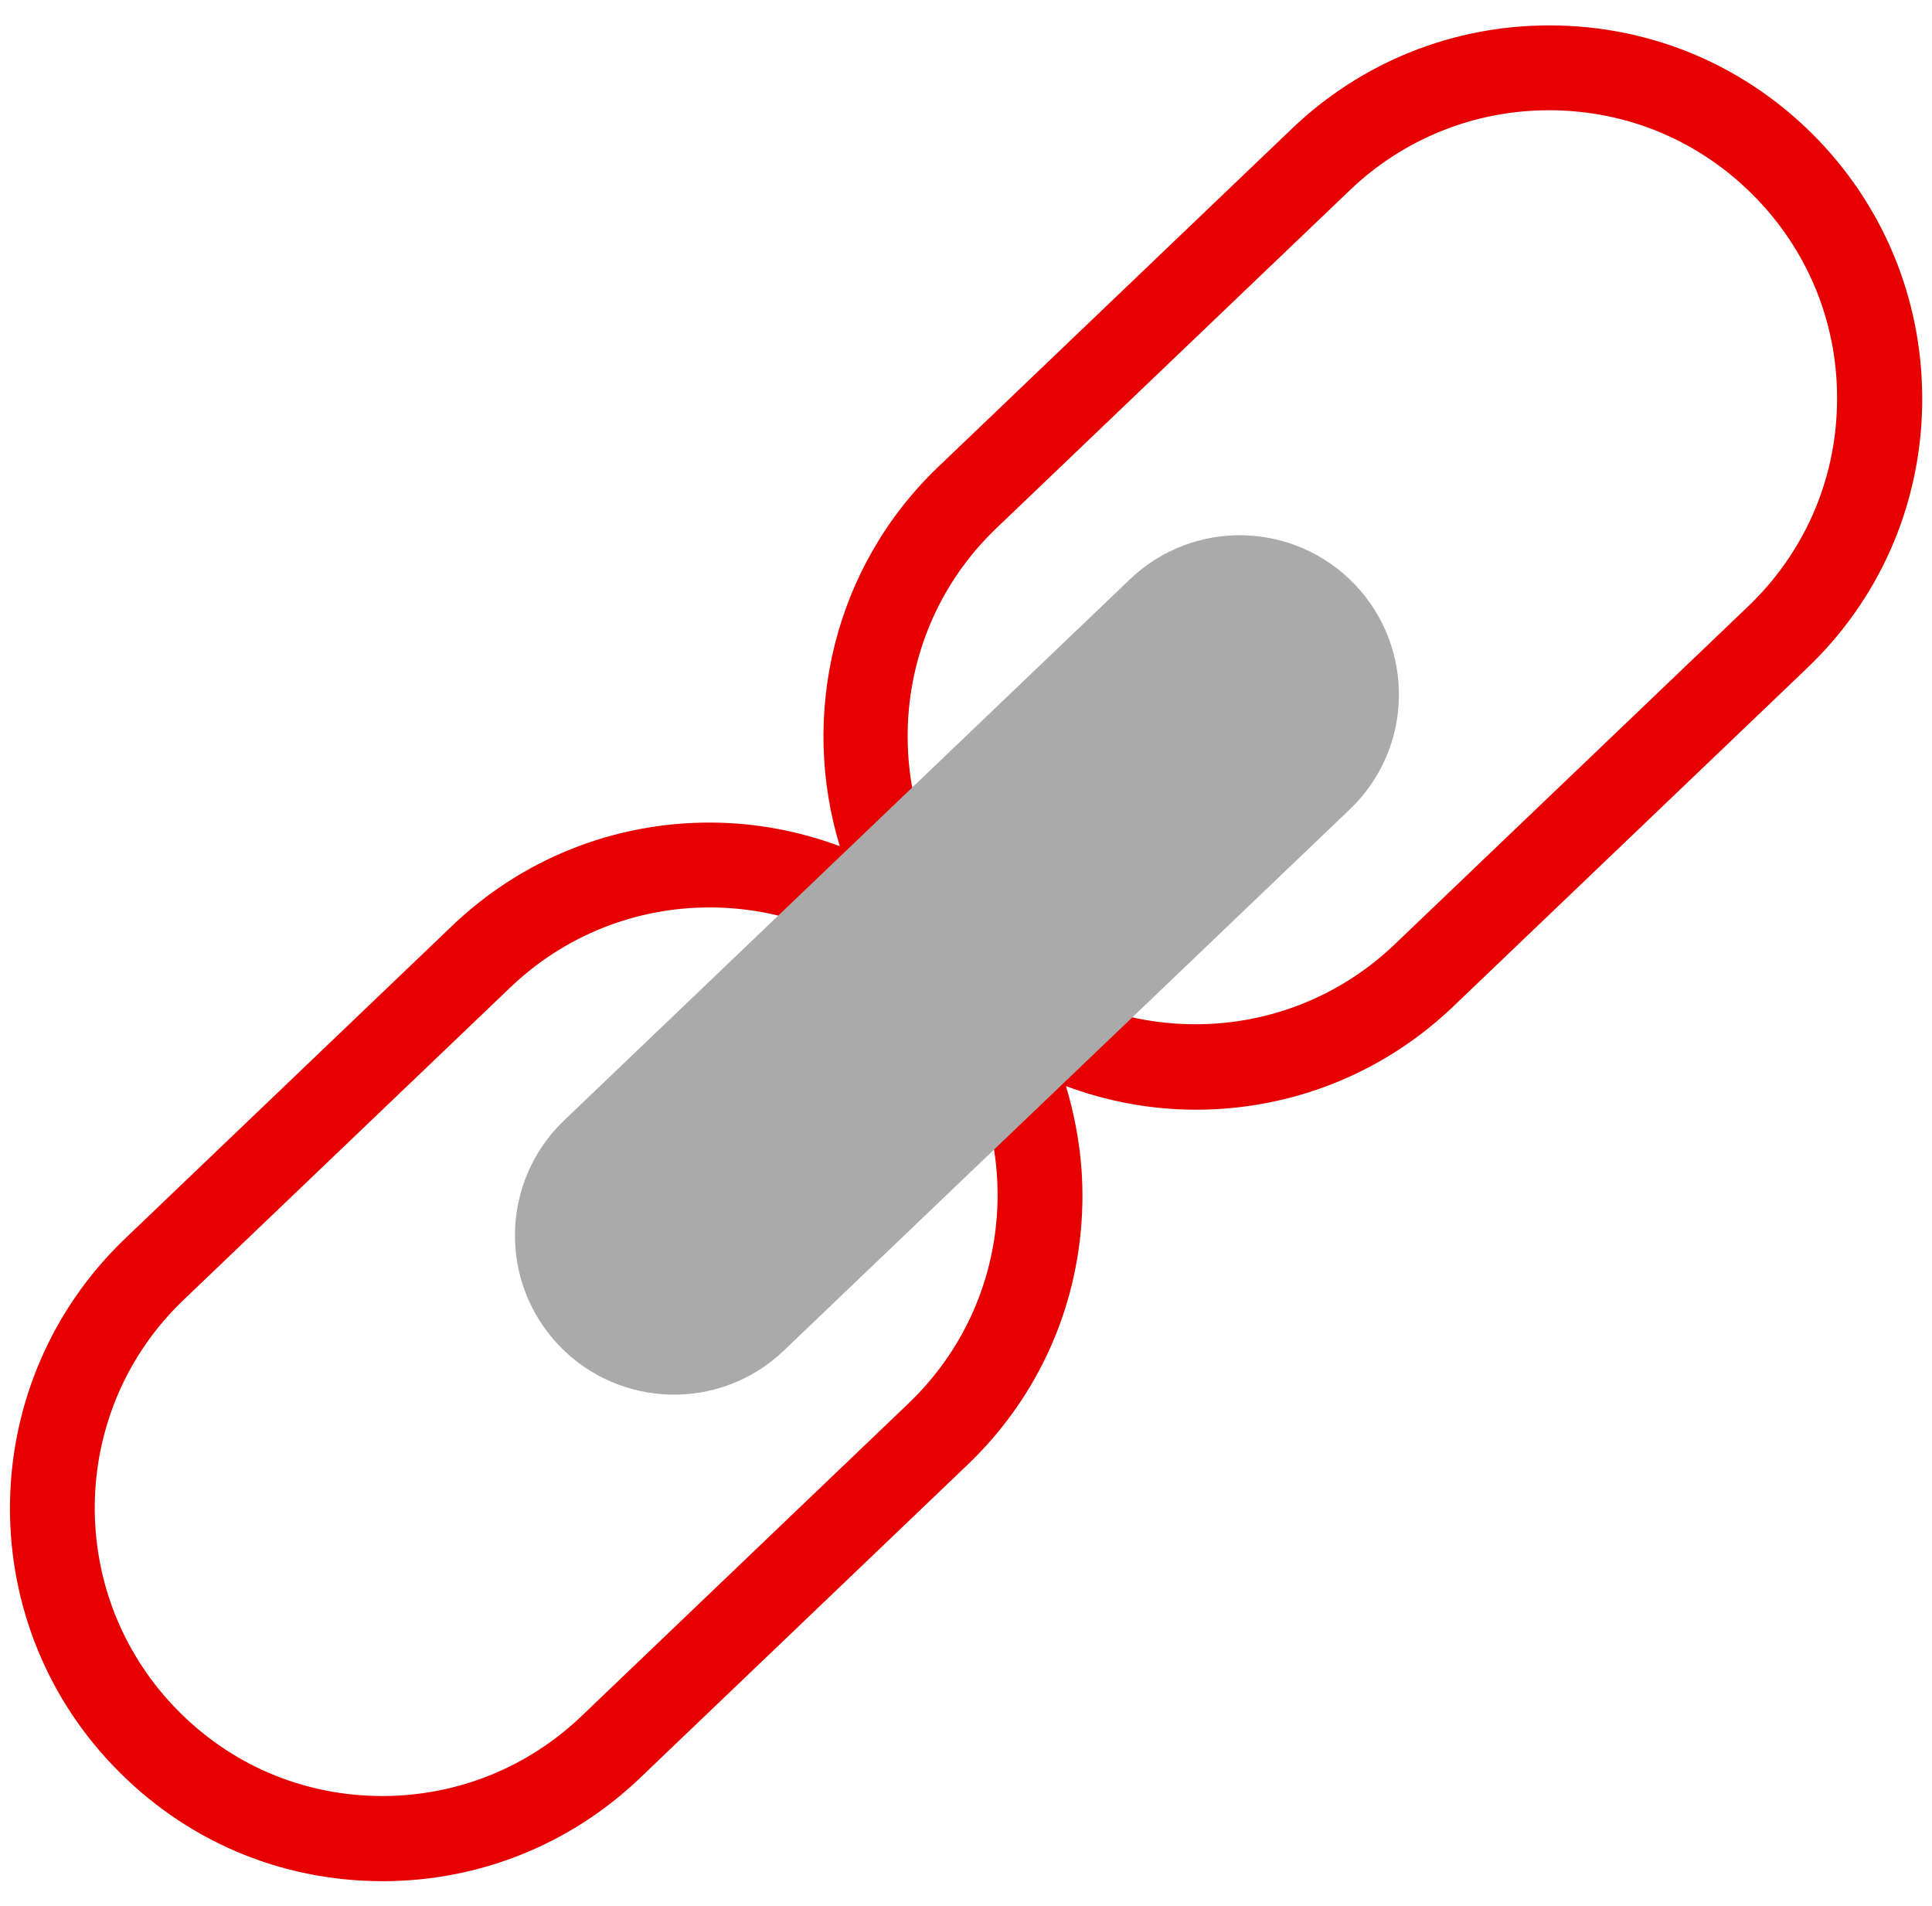
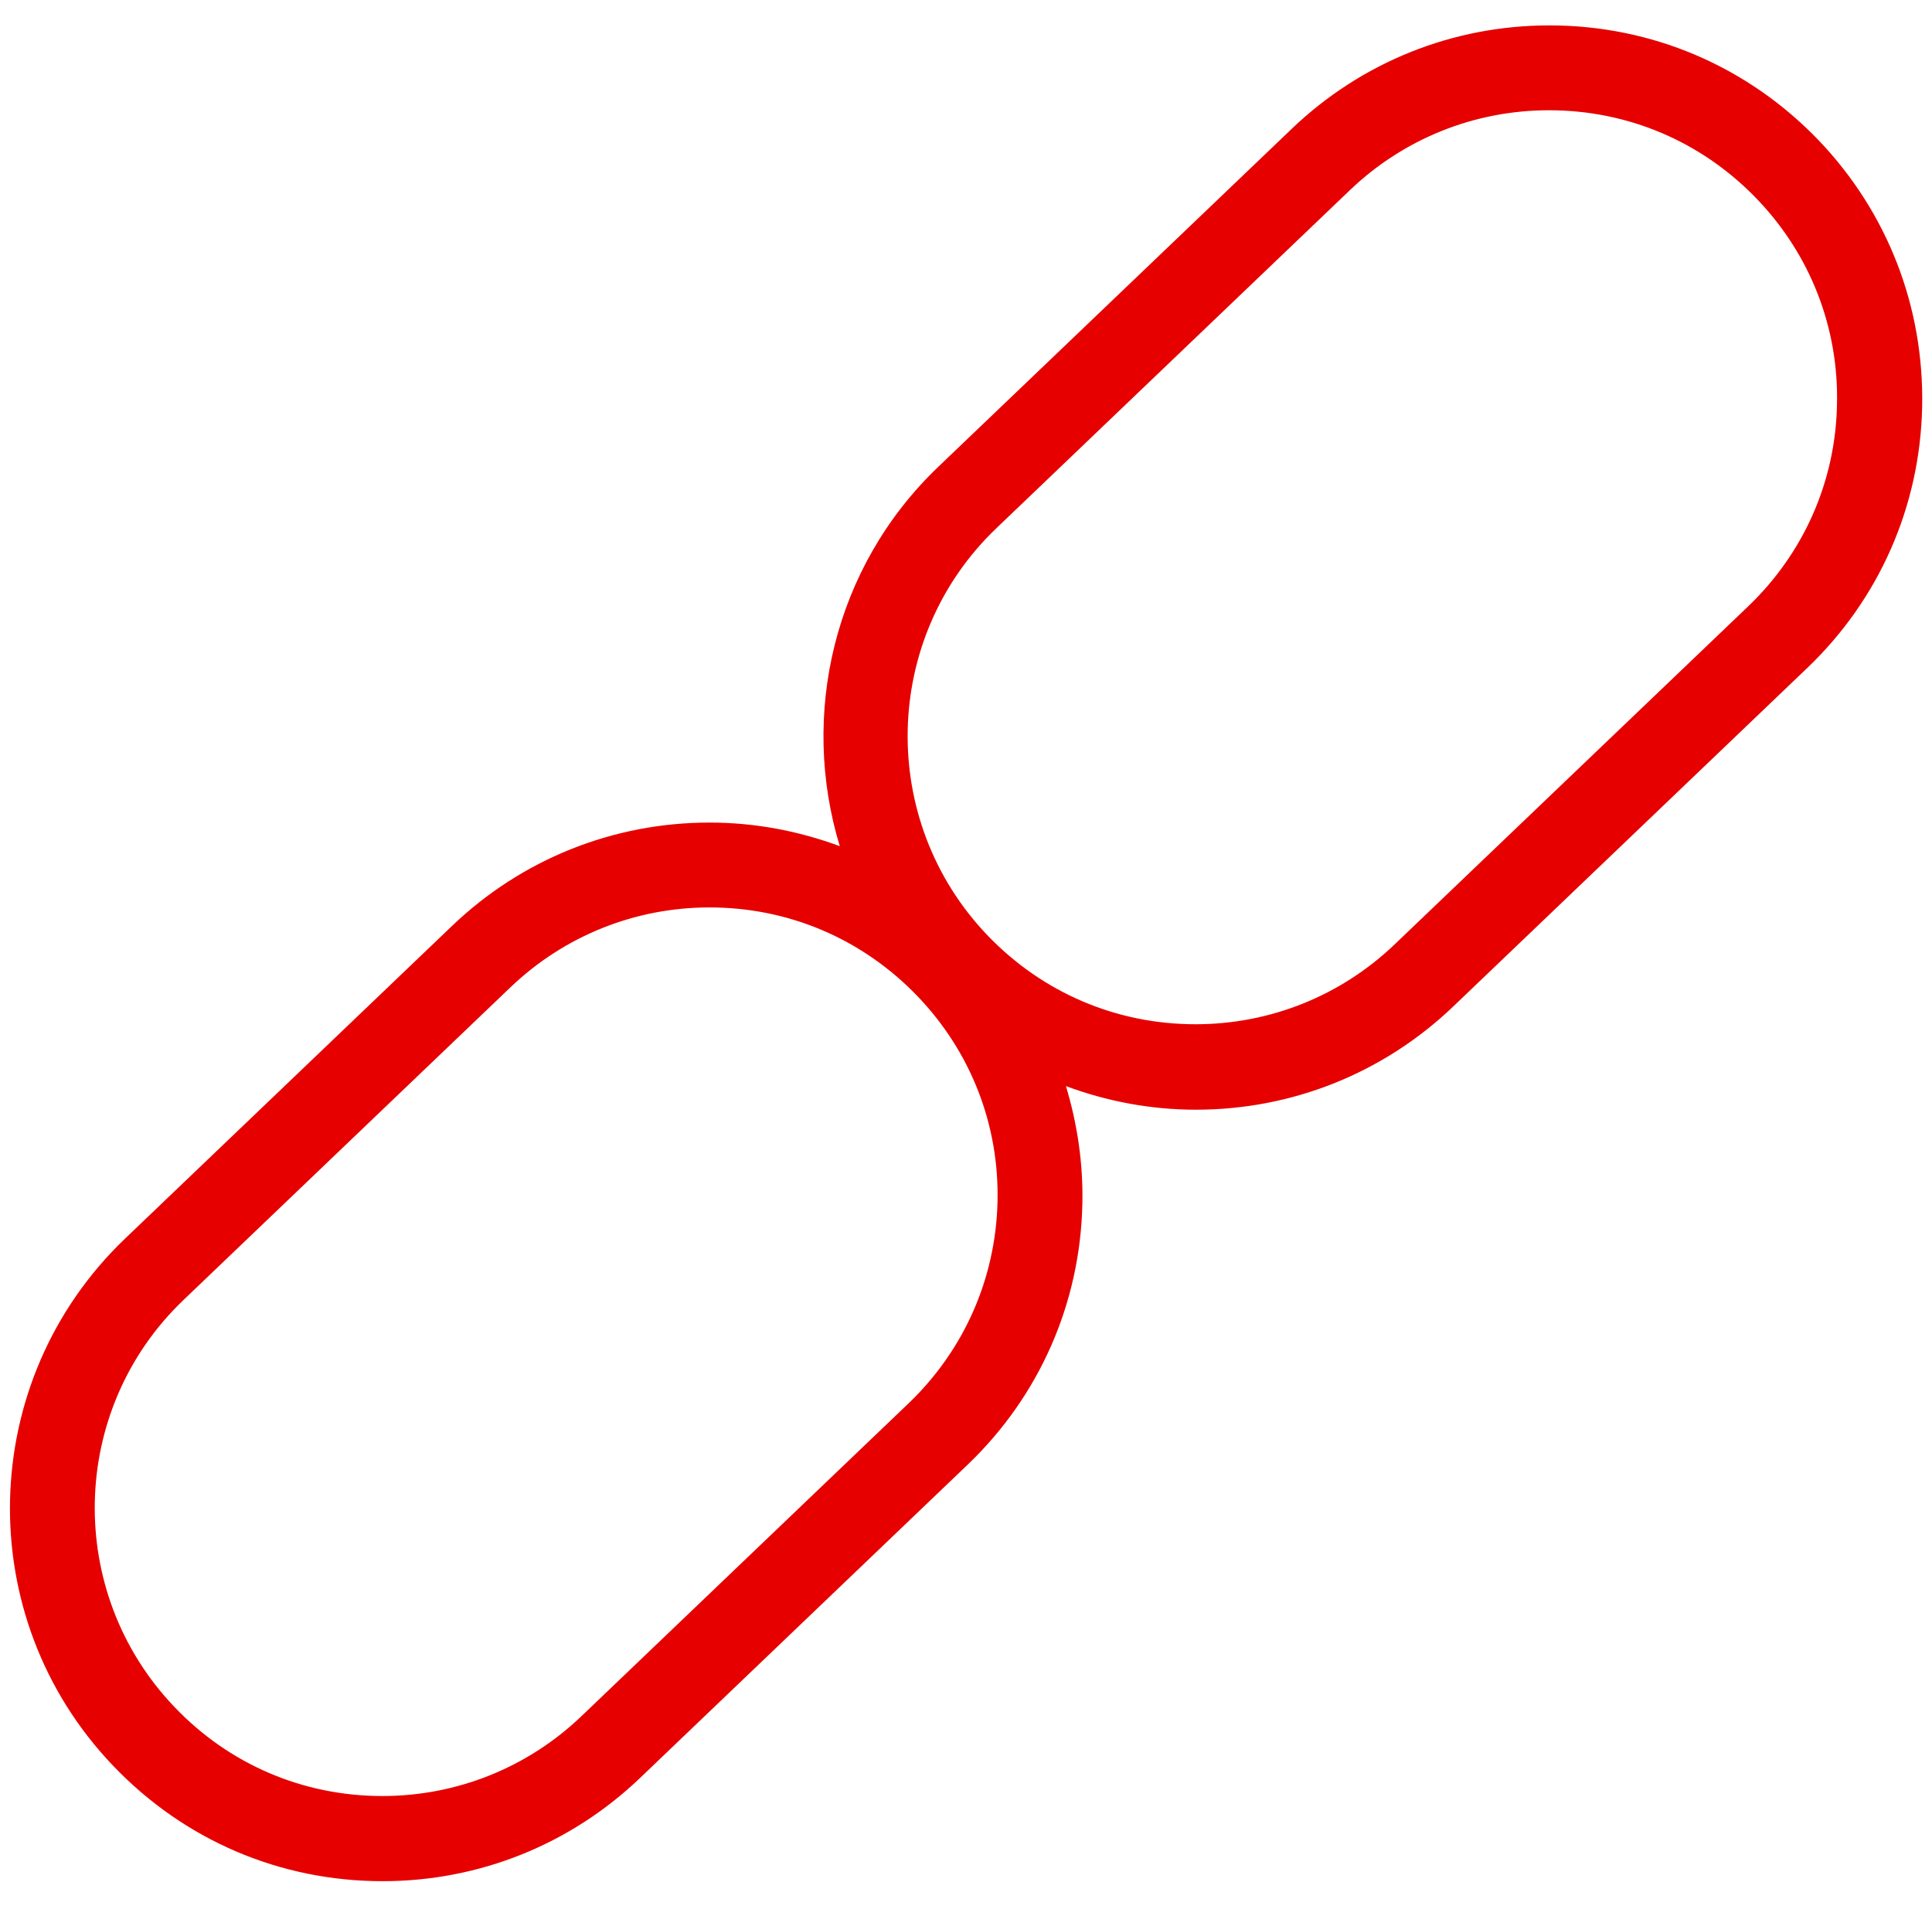
<svg xmlns="http://www.w3.org/2000/svg" version="1.1" id="Vrstva_1" x="0" y="0" width="64.67" height="63.8" viewBox="-11.86 0 64.67 63.8" enable-background="new -11.863 0 64.671 63.8" xml:space="preserve">
  <path fill="#E60000" d="M49.02 4.7c-2.38-2.48-5.58-3.85-9.02-3.85 -3.23 0-6.29 1.23-8.62 3.46L19.54 15.63c-3.52 3.37-4.62 8.32-3.29 12.69 -1.38-0.51-2.84-0.79-4.36-0.79 -3.23 0-6.29 1.23-8.62 3.46L-7.68 41.46c-4.97 4.76-5.15 12.67-0.39 17.64 2.38 2.49 5.58 3.86 9.02 3.86 3.23 0 6.29-1.23 8.62-3.46l10.95-10.47c2.41-2.3 3.78-5.41 3.85-8.74 0.03-1.36-0.17-2.68-0.55-3.94 1.37 0.51 2.84 0.79 4.35 0.79 3.23 0 6.29-1.23 8.62-3.46l11.84-11.32c2.41-2.3 3.78-5.41 3.85-8.74C52.55 10.27 51.32 7.11 49.02 4.7zM18.55 46.97L7.6 57.44c-1.8 1.72-4.17 2.67-6.66 2.67 -2.66 0-5.13-1.06-6.96-2.98 -3.67-3.84-3.54-9.95 0.3-13.62L5.23 33.04c1.8-1.72 4.17-2.67 6.66-2.67 2.66 0 5.13 1.06 6.97 2.98 1.78 1.86 2.73 4.3 2.67 6.87C21.47 42.79 20.41 45.19 18.55 46.97zM46.66 20.29L34.82 31.61c-1.8 1.72-4.17 2.67-6.66 2.67 -2.66 0-5.13-1.06-6.97-2.98 -3.67-3.84-3.54-9.95 0.3-13.62l11.84-11.32c1.8-1.72 4.17-2.67 6.66-2.67 2.66 0 5.13 1.06 6.97 2.98 1.78 1.86 2.73 4.3 2.67 6.87C49.58 16.11 48.52 18.51 46.66 20.29z" />
-   <path fill="#AAAAAA" d="M14.38 45.2c-2.12 2.03-5.49 1.96-7.53-0.17l0 0C4.82 42.9 4.9 39.53 7.02 37.5l18.94-18.11c2.12-2.03 5.49-1.96 7.53 0.17l0 0c2.03 2.13 1.96 5.5-0.17 7.53L14.38 45.2z" />
</svg>